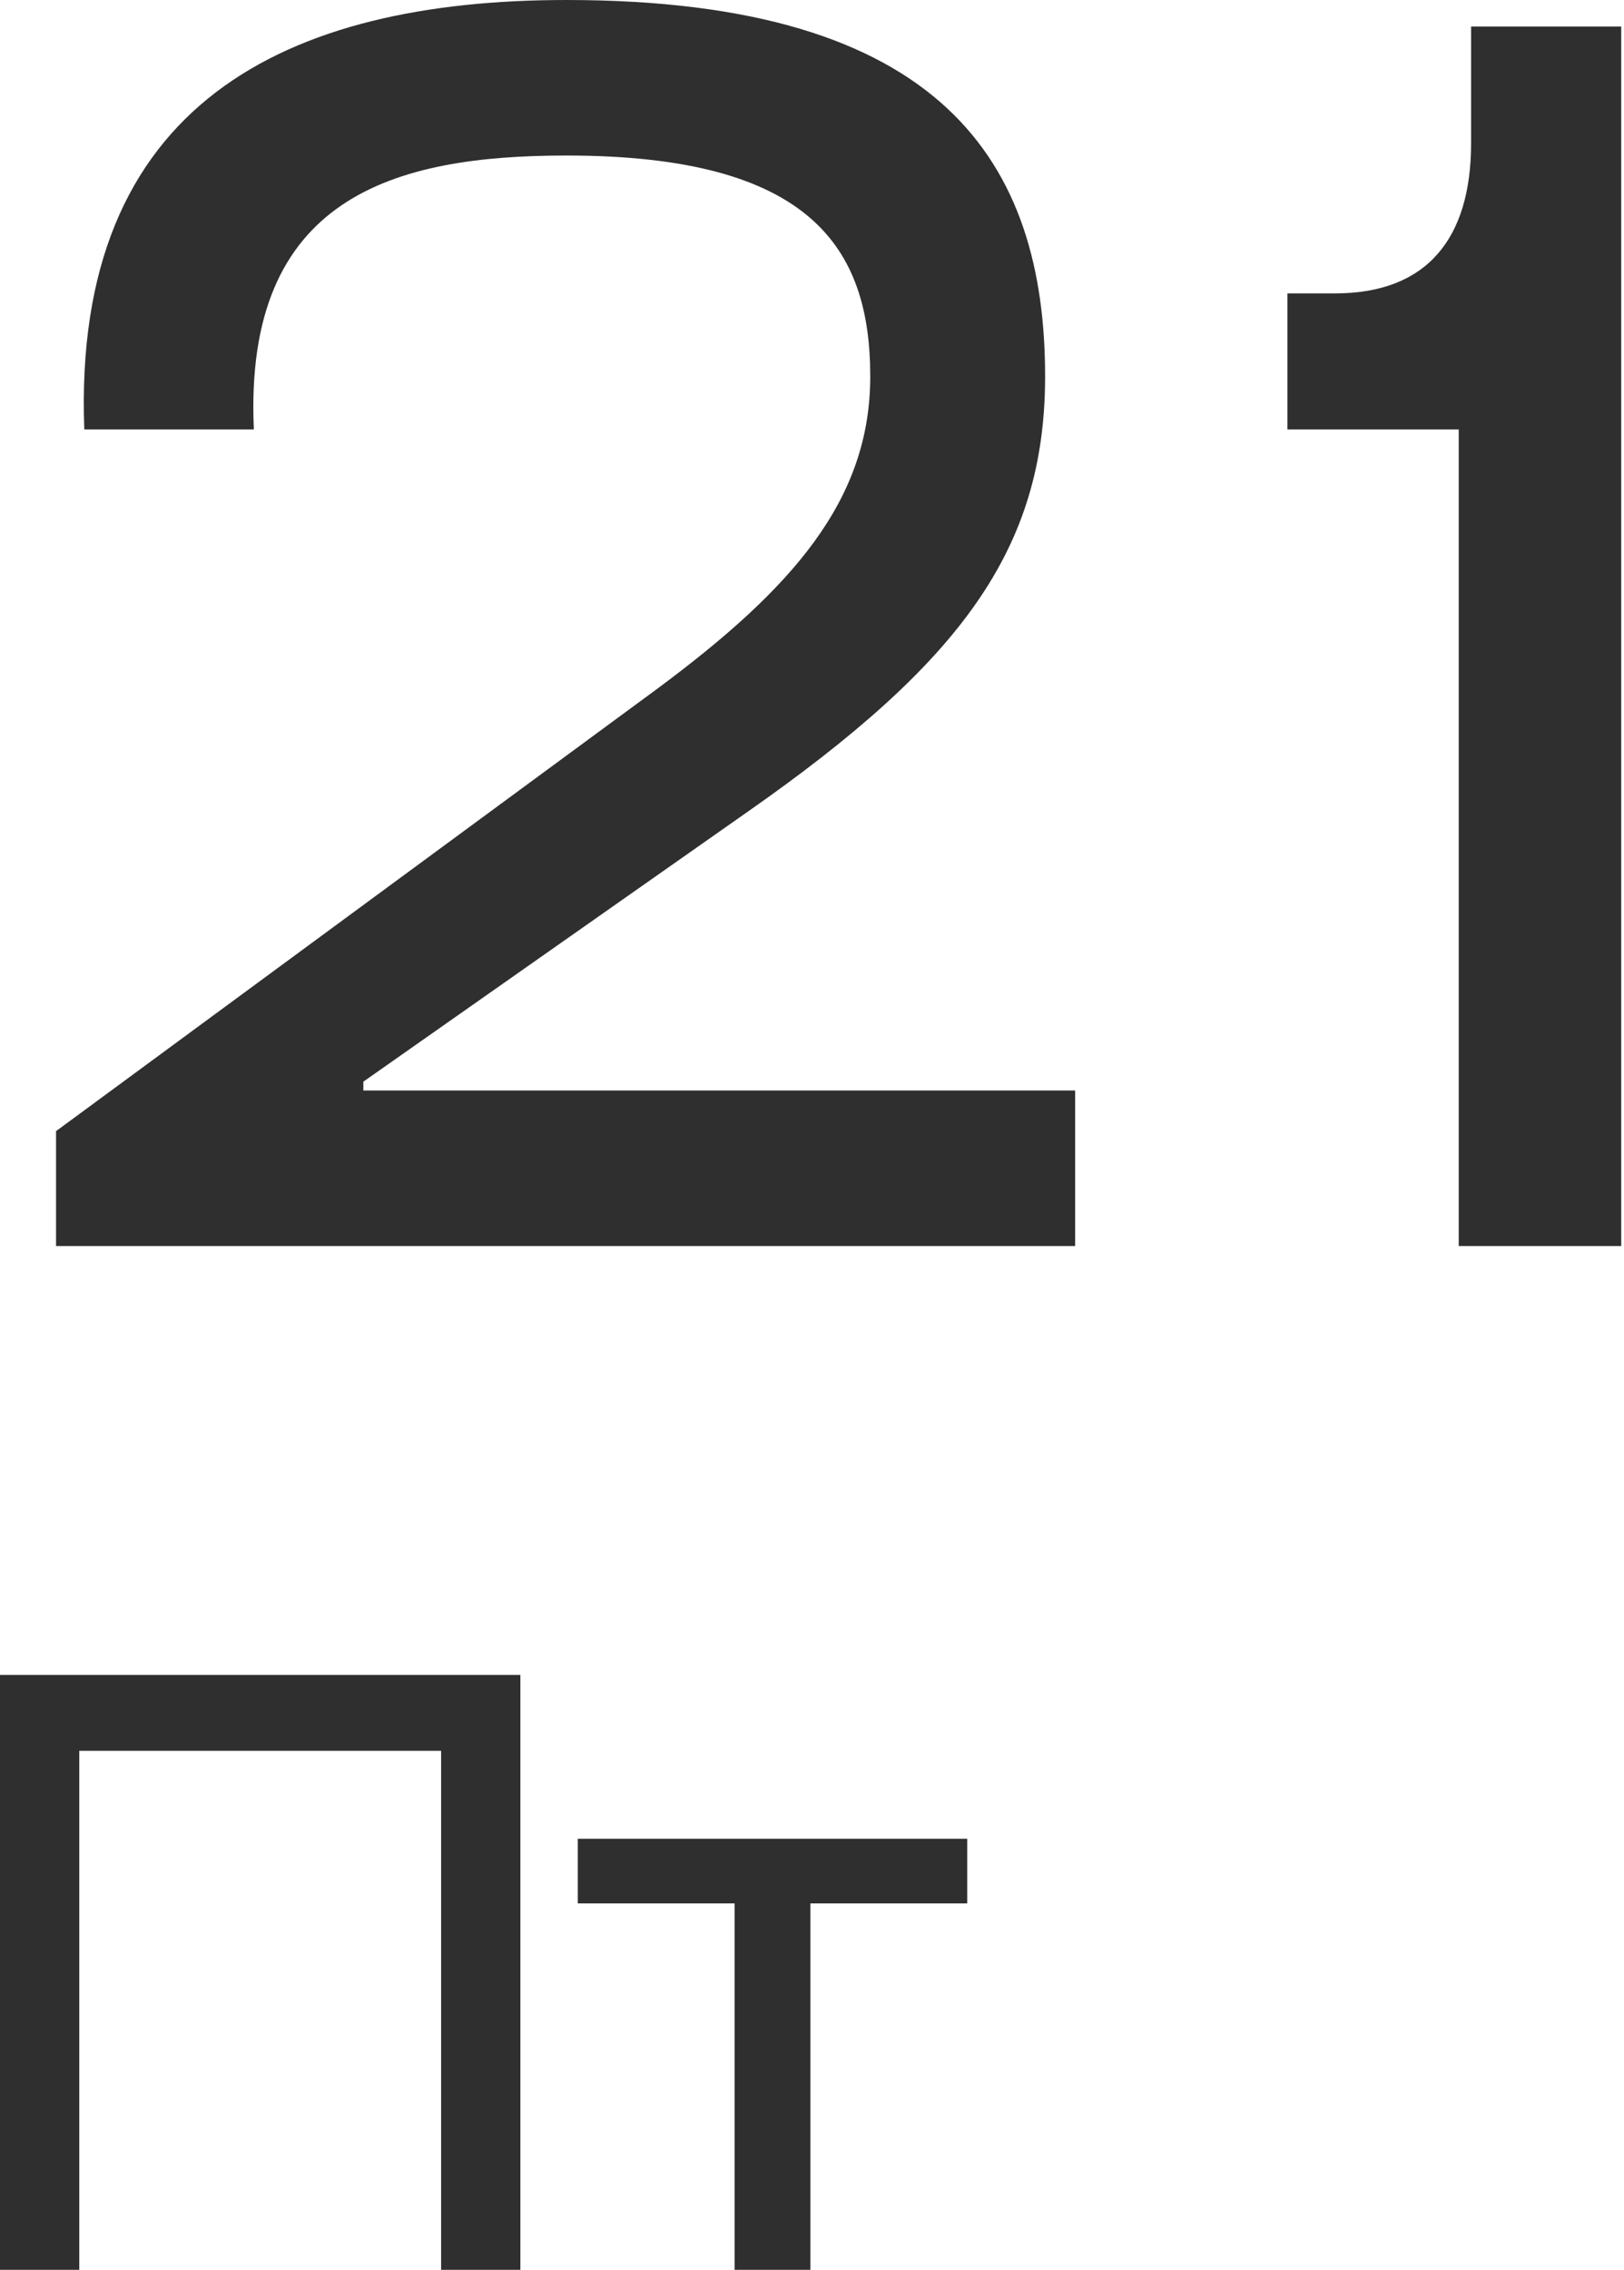
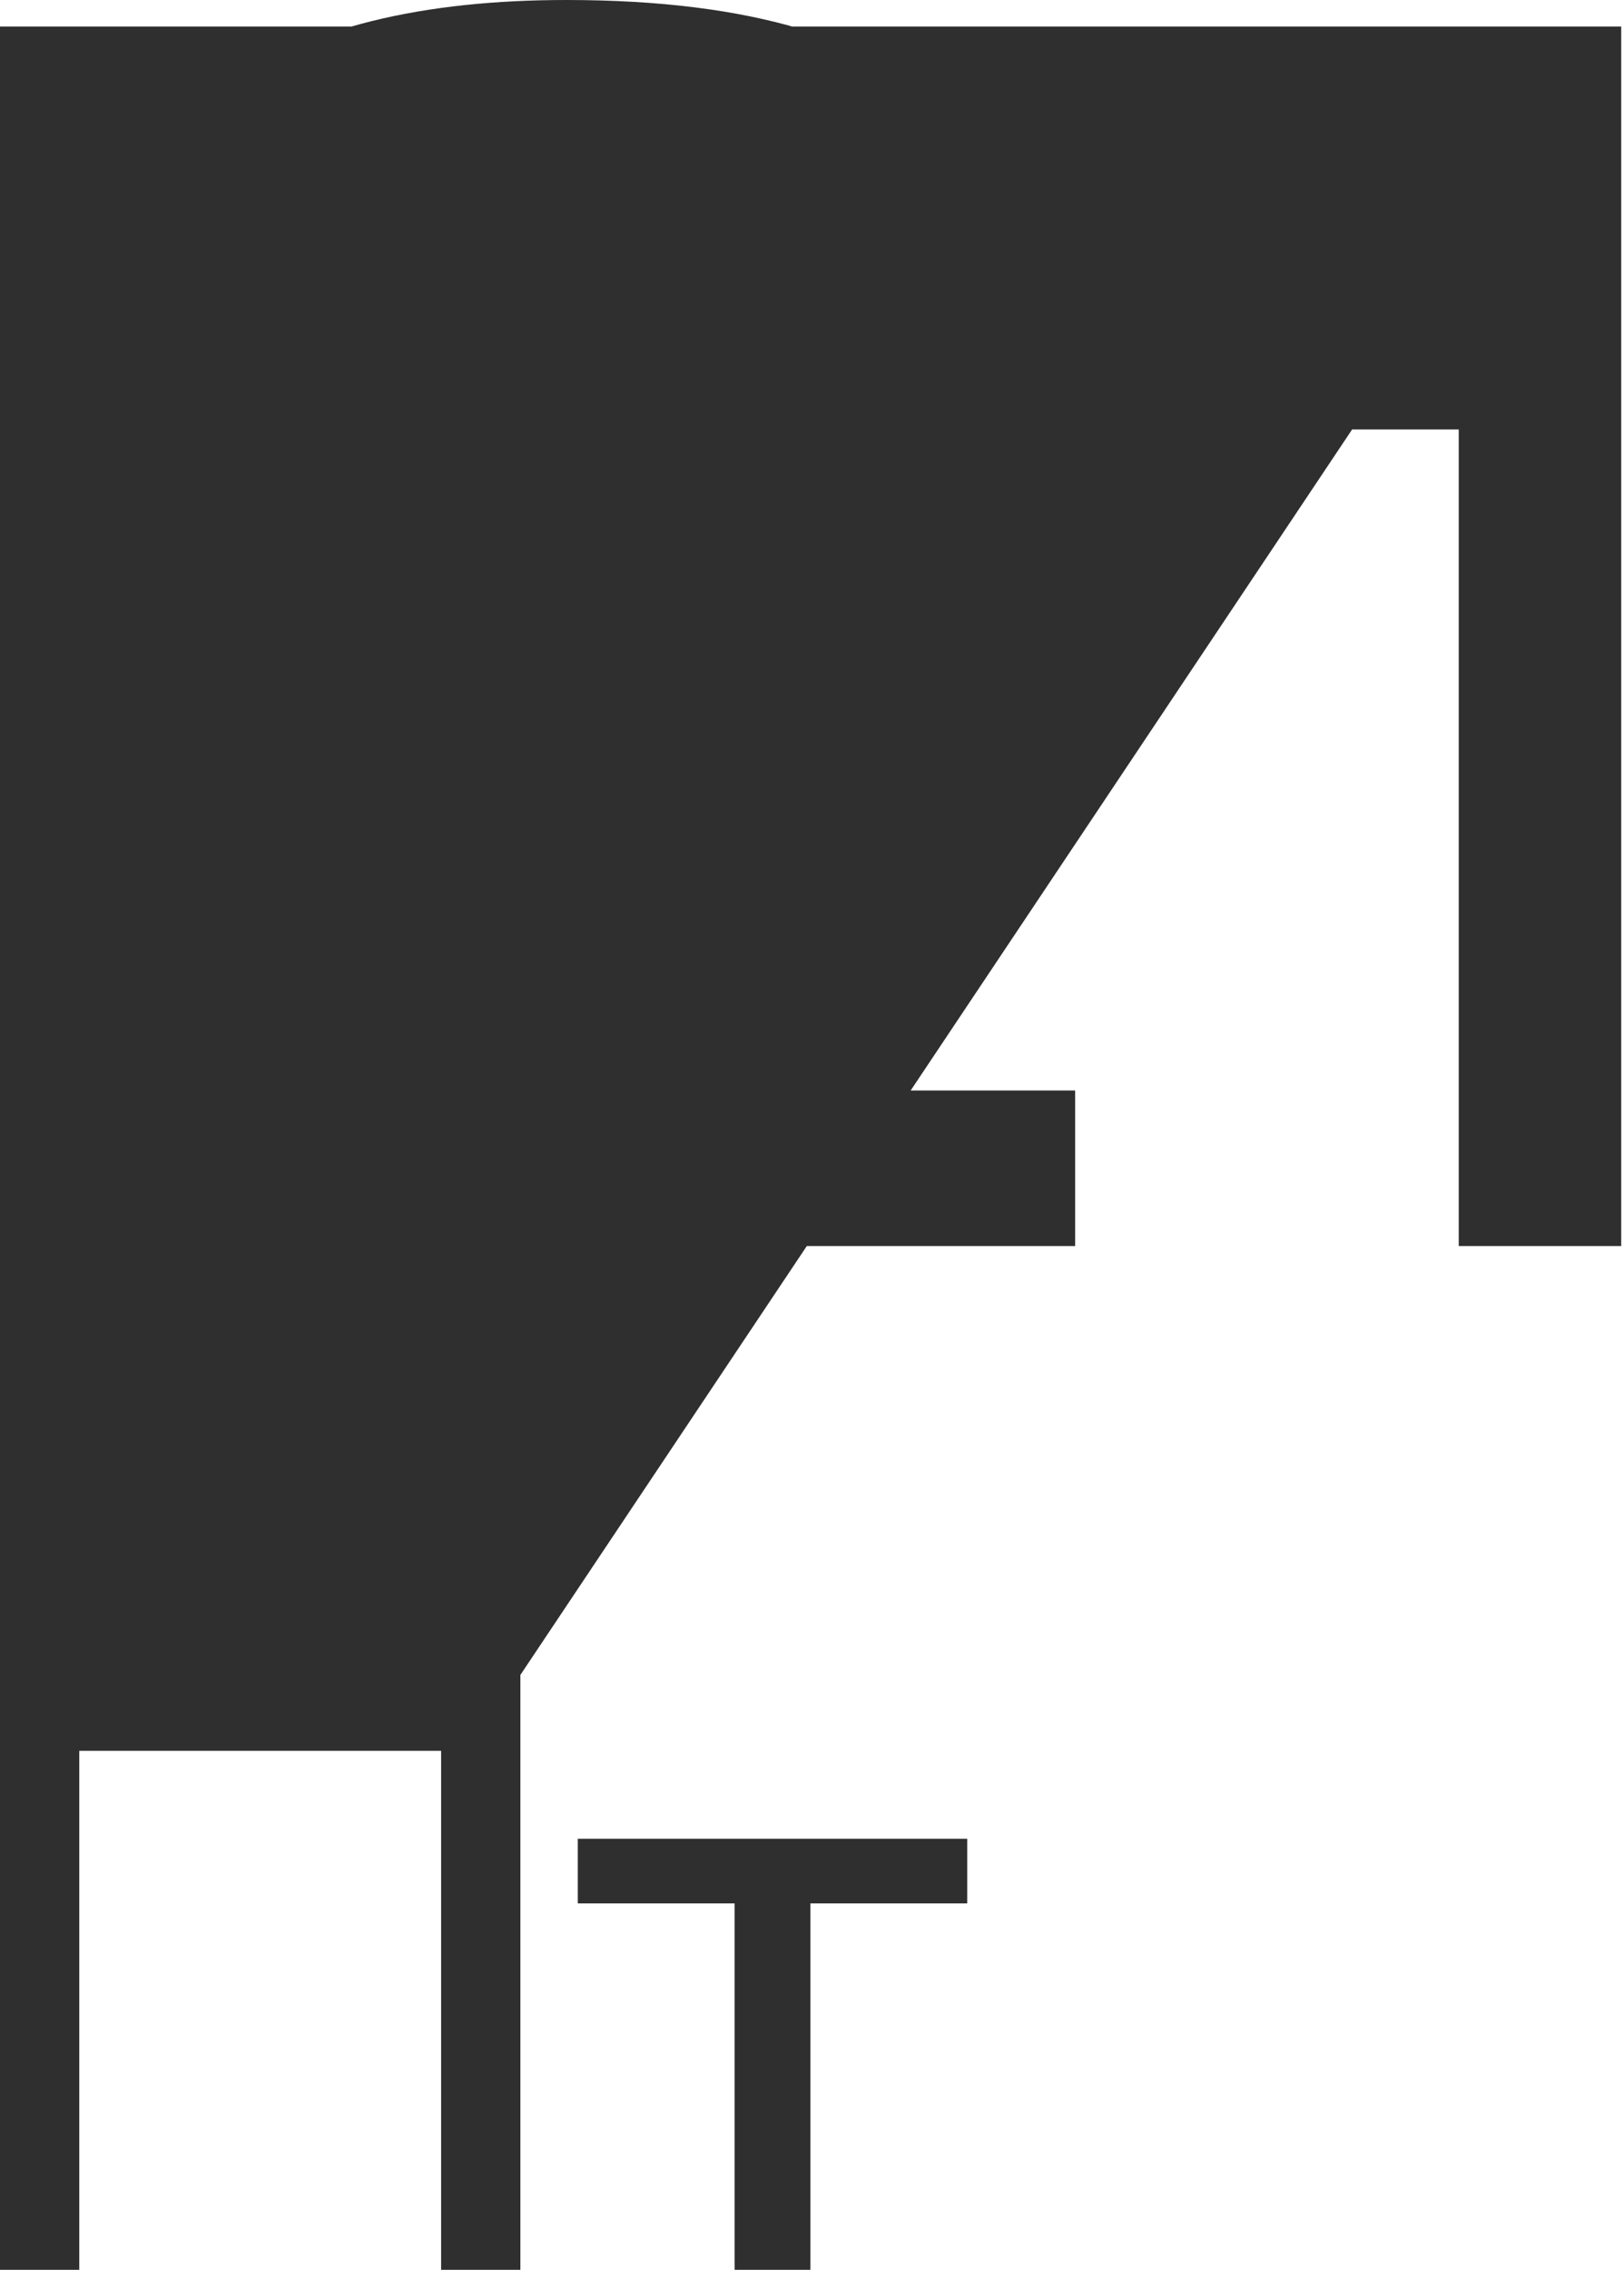
<svg xmlns="http://www.w3.org/2000/svg" width="121" height="169" viewBox="0 0 121 169" fill="none">
-   <path d="M48.917 51.321L4.176 84.219V92.773H80.105V81.193H27.073V80.535L55.76 60.401C71.551 49.347 77.868 40.925 77.868 28.029C77.868 12.107 70.235 9.0541e-05 42.206 9.0541e-05C21.414 9.0541e-05 5.36 7.632 6.281 31.977H18.914C18.125 14.607 29.442 11.58 42.206 11.58C60.366 11.58 64.84 18.423 64.84 28.029C64.84 37.241 59.05 43.82 48.917 51.321ZM120.792 1.974H109.607V10.659C109.607 17.765 106.317 21.844 99.474 21.844H95.921V31.977H108.686V92.773H120.792V1.974ZM38.772 124.708H0V169H5.906V130.357H32.866V169H38.772V124.708ZM43.049 136.904V141.719H54.732V169H60.381V141.719H72.064V136.904H43.049Z" fill="#2F2F2F" />
+   <path d="M48.917 51.321L4.176 84.219V92.773H80.105V81.193H27.073V80.535L55.76 60.401C71.551 49.347 77.868 40.925 77.868 28.029C77.868 12.107 70.235 9.0541e-05 42.206 9.0541e-05C21.414 9.0541e-05 5.36 7.632 6.281 31.977H18.914C18.125 14.607 29.442 11.58 42.206 11.58C60.366 11.58 64.84 18.423 64.84 28.029C64.84 37.241 59.05 43.82 48.917 51.321ZM120.792 1.974H109.607V10.659C109.607 17.765 106.317 21.844 99.474 21.844H95.921V31.977H108.686V92.773H120.792V1.974ZH0V169H5.906V130.357H32.866V169H38.772V124.708ZM43.049 136.904V141.719H54.732V169H60.381V141.719H72.064V136.904H43.049Z" fill="#2F2F2F" />
</svg>